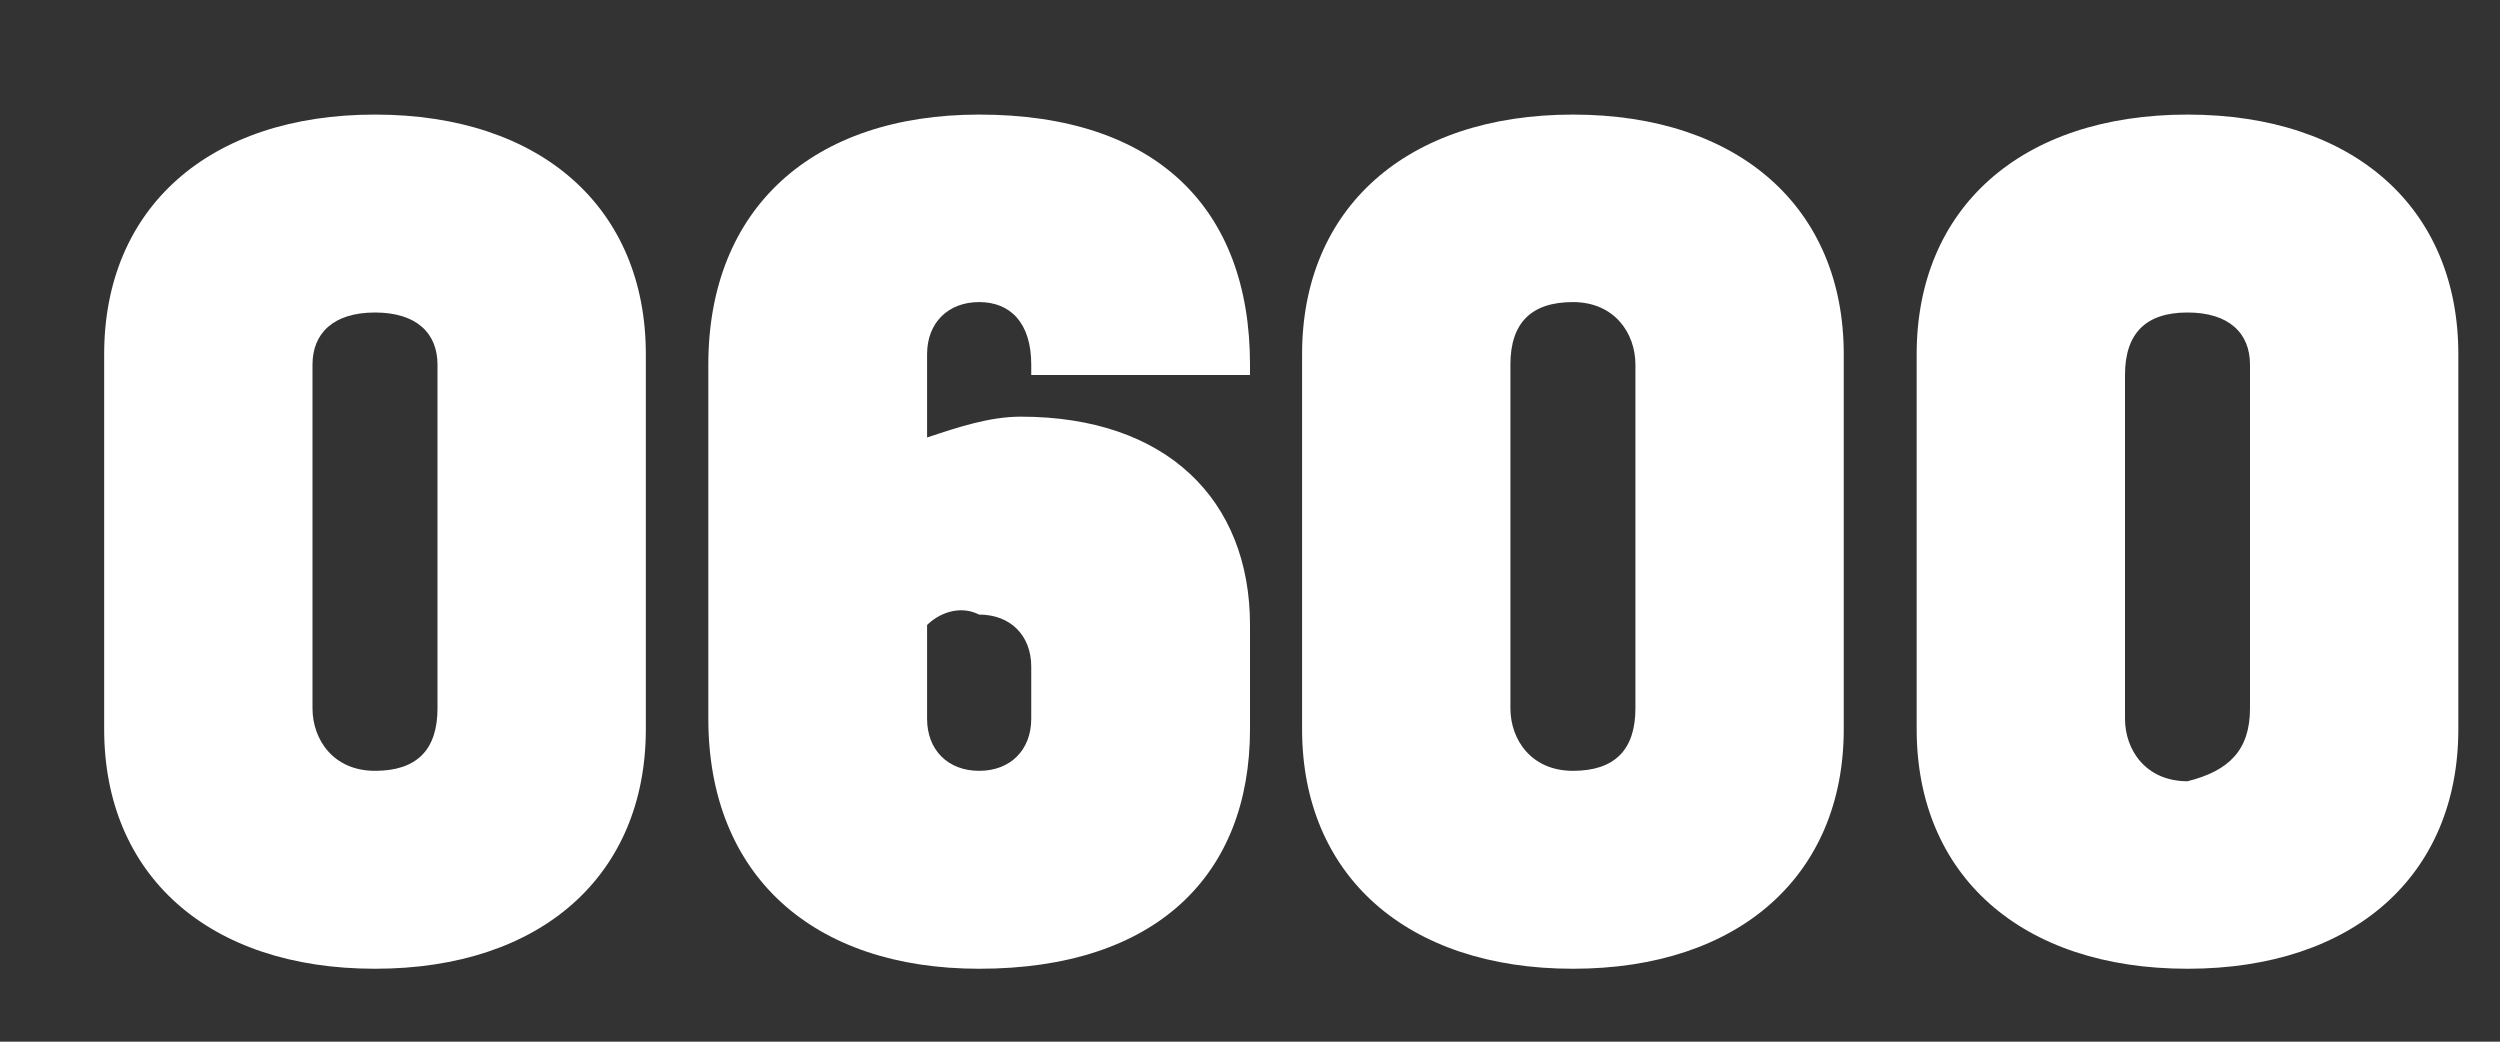
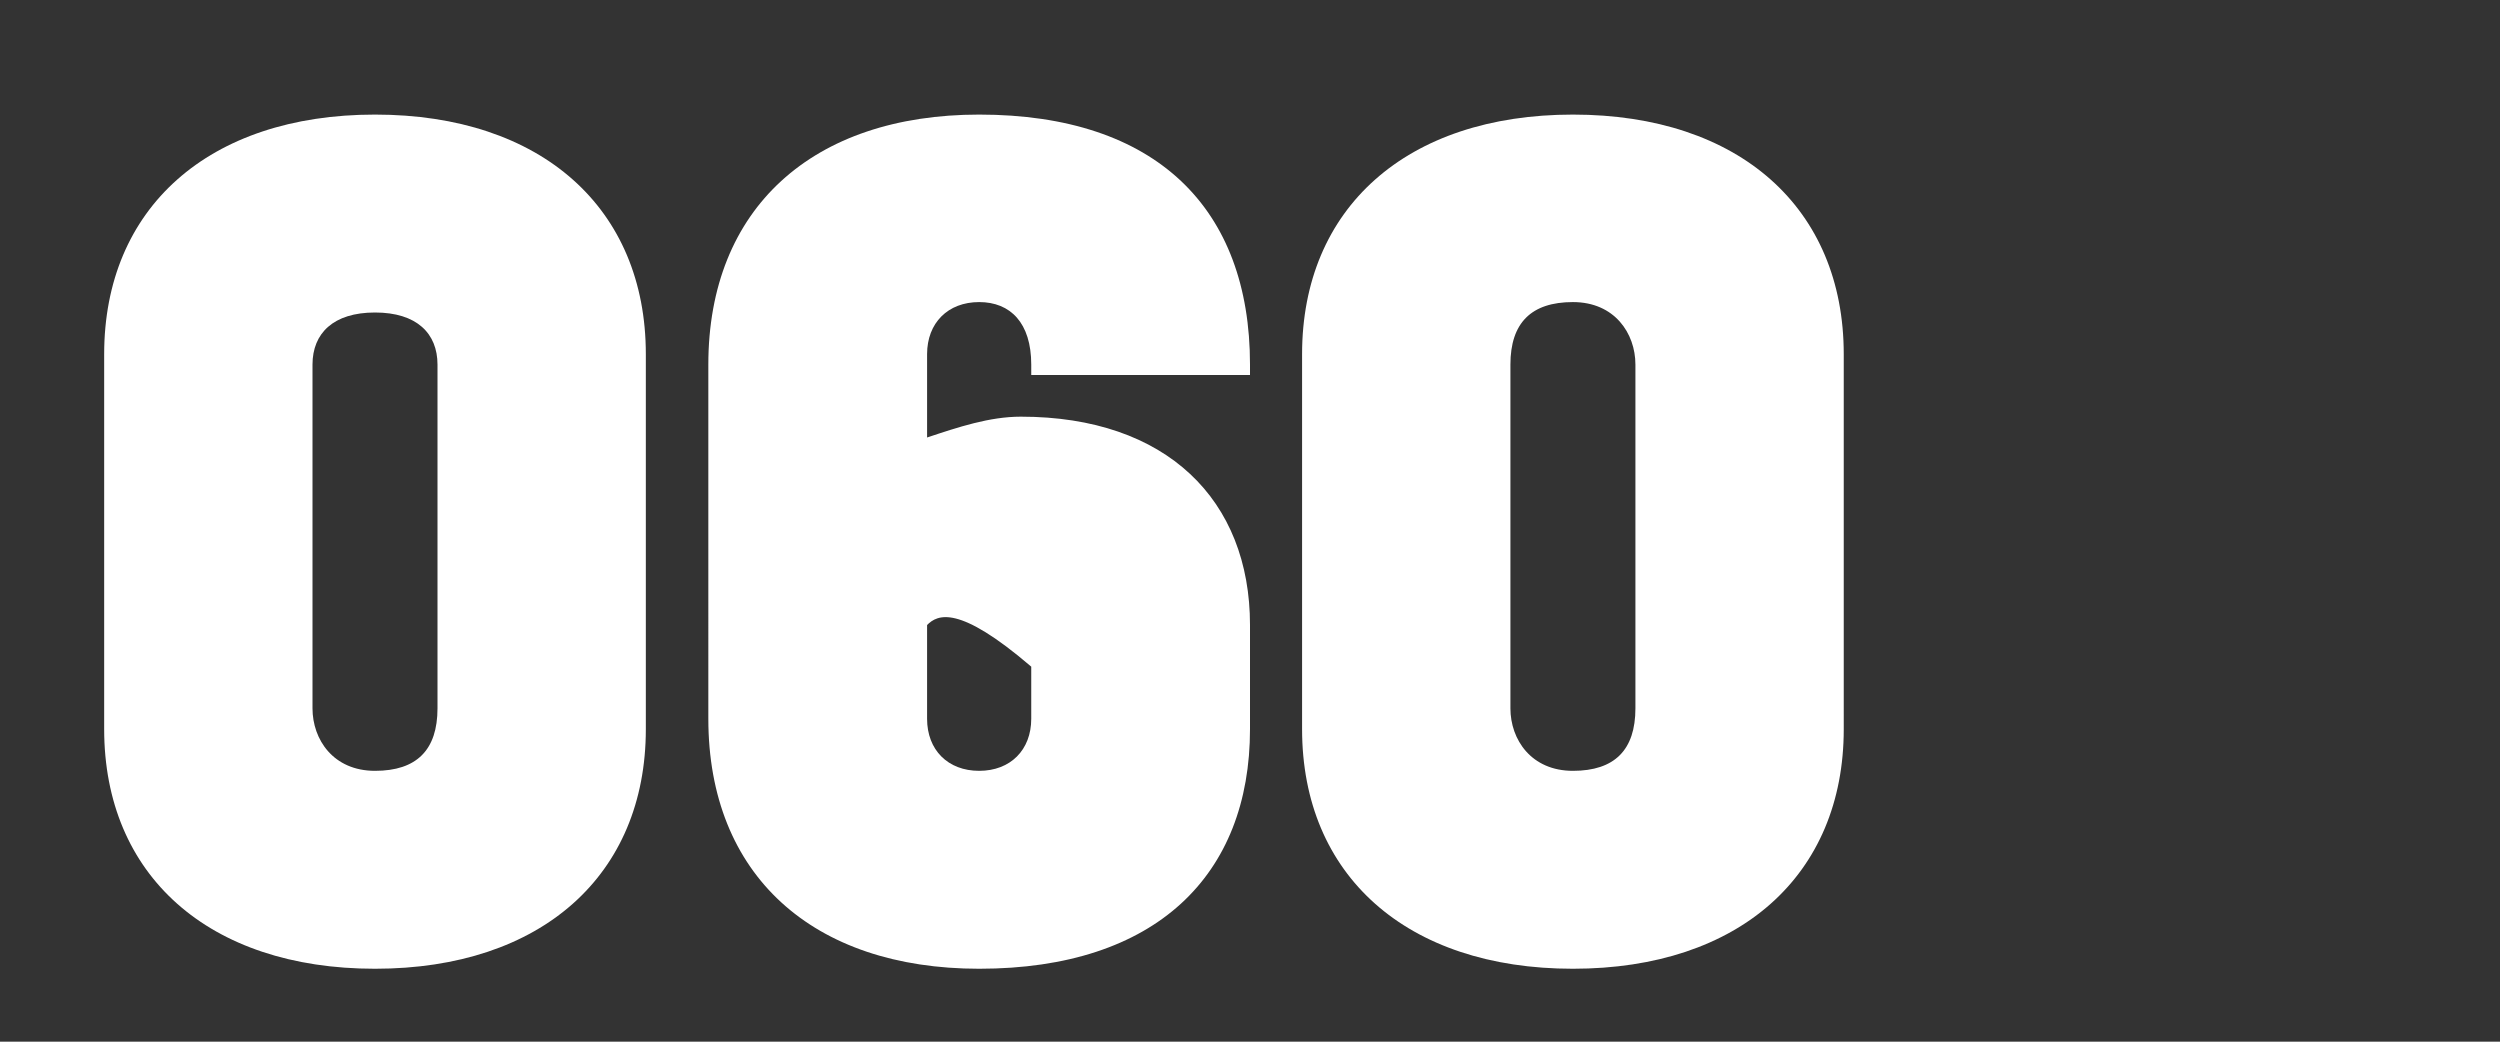
<svg xmlns="http://www.w3.org/2000/svg" version="1.1" id="Layer_1" x="0px" y="0px" viewBox="0 0 24 10" style="enable-background:new 0 0 24 10;" xml:space="preserve">
  <rect x="0" y="0" width="24" height="10" fill="#333333" stroke="none" />
  <style type="text/css">
	.st0{fill:#FFFFFF;}
</style>
  <g>
    <path class="st0" d="M1,7V3.4C1,2,2,1.1,3.6,1.1S6.2,2,6.2,3.4V7c0,1.4-1,2.3-2.6,2.3S1,8.4,1,7z M4.2,6.8V3.5C4.2,3.2,4,3,3.6,3   S3,3.2,3,3.5v3.3c0,0.3,0.2,0.6,0.6,0.6S4.2,7.2,4.2,6.8z" />
-     <path class="st0" d="M9.9,3.6V3.5c0-0.4-0.2-0.6-0.5-0.6c-0.3,0-0.5,0.2-0.5,0.5v0.8C9.2,4.1,9.5,4,9.8,4C11.2,4,12,4.8,12,6v1   c0,1.4-0.9,2.3-2.6,2.3c-1.6,0-2.6-0.9-2.6-2.4V3.5c0-1.5,1-2.4,2.6-2.4C11.1,1.1,12,2,12,3.5v0.1L9.9,3.6z M8.9,6v0.9   c0,0.3,0.2,0.5,0.5,0.5s0.5-0.2,0.5-0.5V6.4c0-0.3-0.2-0.5-0.5-0.5C9.2,5.8,9,5.9,8.9,6z" />
+     <path class="st0" d="M9.9,3.6V3.5c0-0.4-0.2-0.6-0.5-0.6c-0.3,0-0.5,0.2-0.5,0.5v0.8C9.2,4.1,9.5,4,9.8,4C11.2,4,12,4.8,12,6v1   c0,1.4-0.9,2.3-2.6,2.3c-1.6,0-2.6-0.9-2.6-2.4V3.5c0-1.5,1-2.4,2.6-2.4C11.1,1.1,12,2,12,3.5v0.1L9.9,3.6z M8.9,6v0.9   c0,0.3,0.2,0.5,0.5,0.5s0.5-0.2,0.5-0.5V6.4C9.2,5.8,9,5.9,8.9,6z" />
    <path class="st0" d="M12.5,7V3.4c0-1.4,1-2.3,2.6-2.3s2.6,0.9,2.6,2.3V7c0,1.4-1,2.3-2.6,2.3S12.5,8.4,12.5,7z M15.7,6.8V3.5   c0-0.3-0.2-0.6-0.6-0.6s-0.6,0.2-0.6,0.6v3.3c0,0.3,0.2,0.6,0.6,0.6S15.7,7.2,15.7,6.8z" />
-     <path class="st0" d="M18.4,7V3.4c0-1.4,1-2.3,2.6-2.3s2.6,0.9,2.6,2.3V7c0,1.4-1,2.3-2.6,2.3S18.4,8.4,18.4,7z M21.6,6.8V3.5   C21.6,3.2,21.4,3,21,3c-0.4,0-0.6,0.2-0.6,0.6v3.3c0,0.3,0.2,0.6,0.6,0.6C21.4,7.4,21.6,7.2,21.6,6.8z" />
  </g>
</svg>